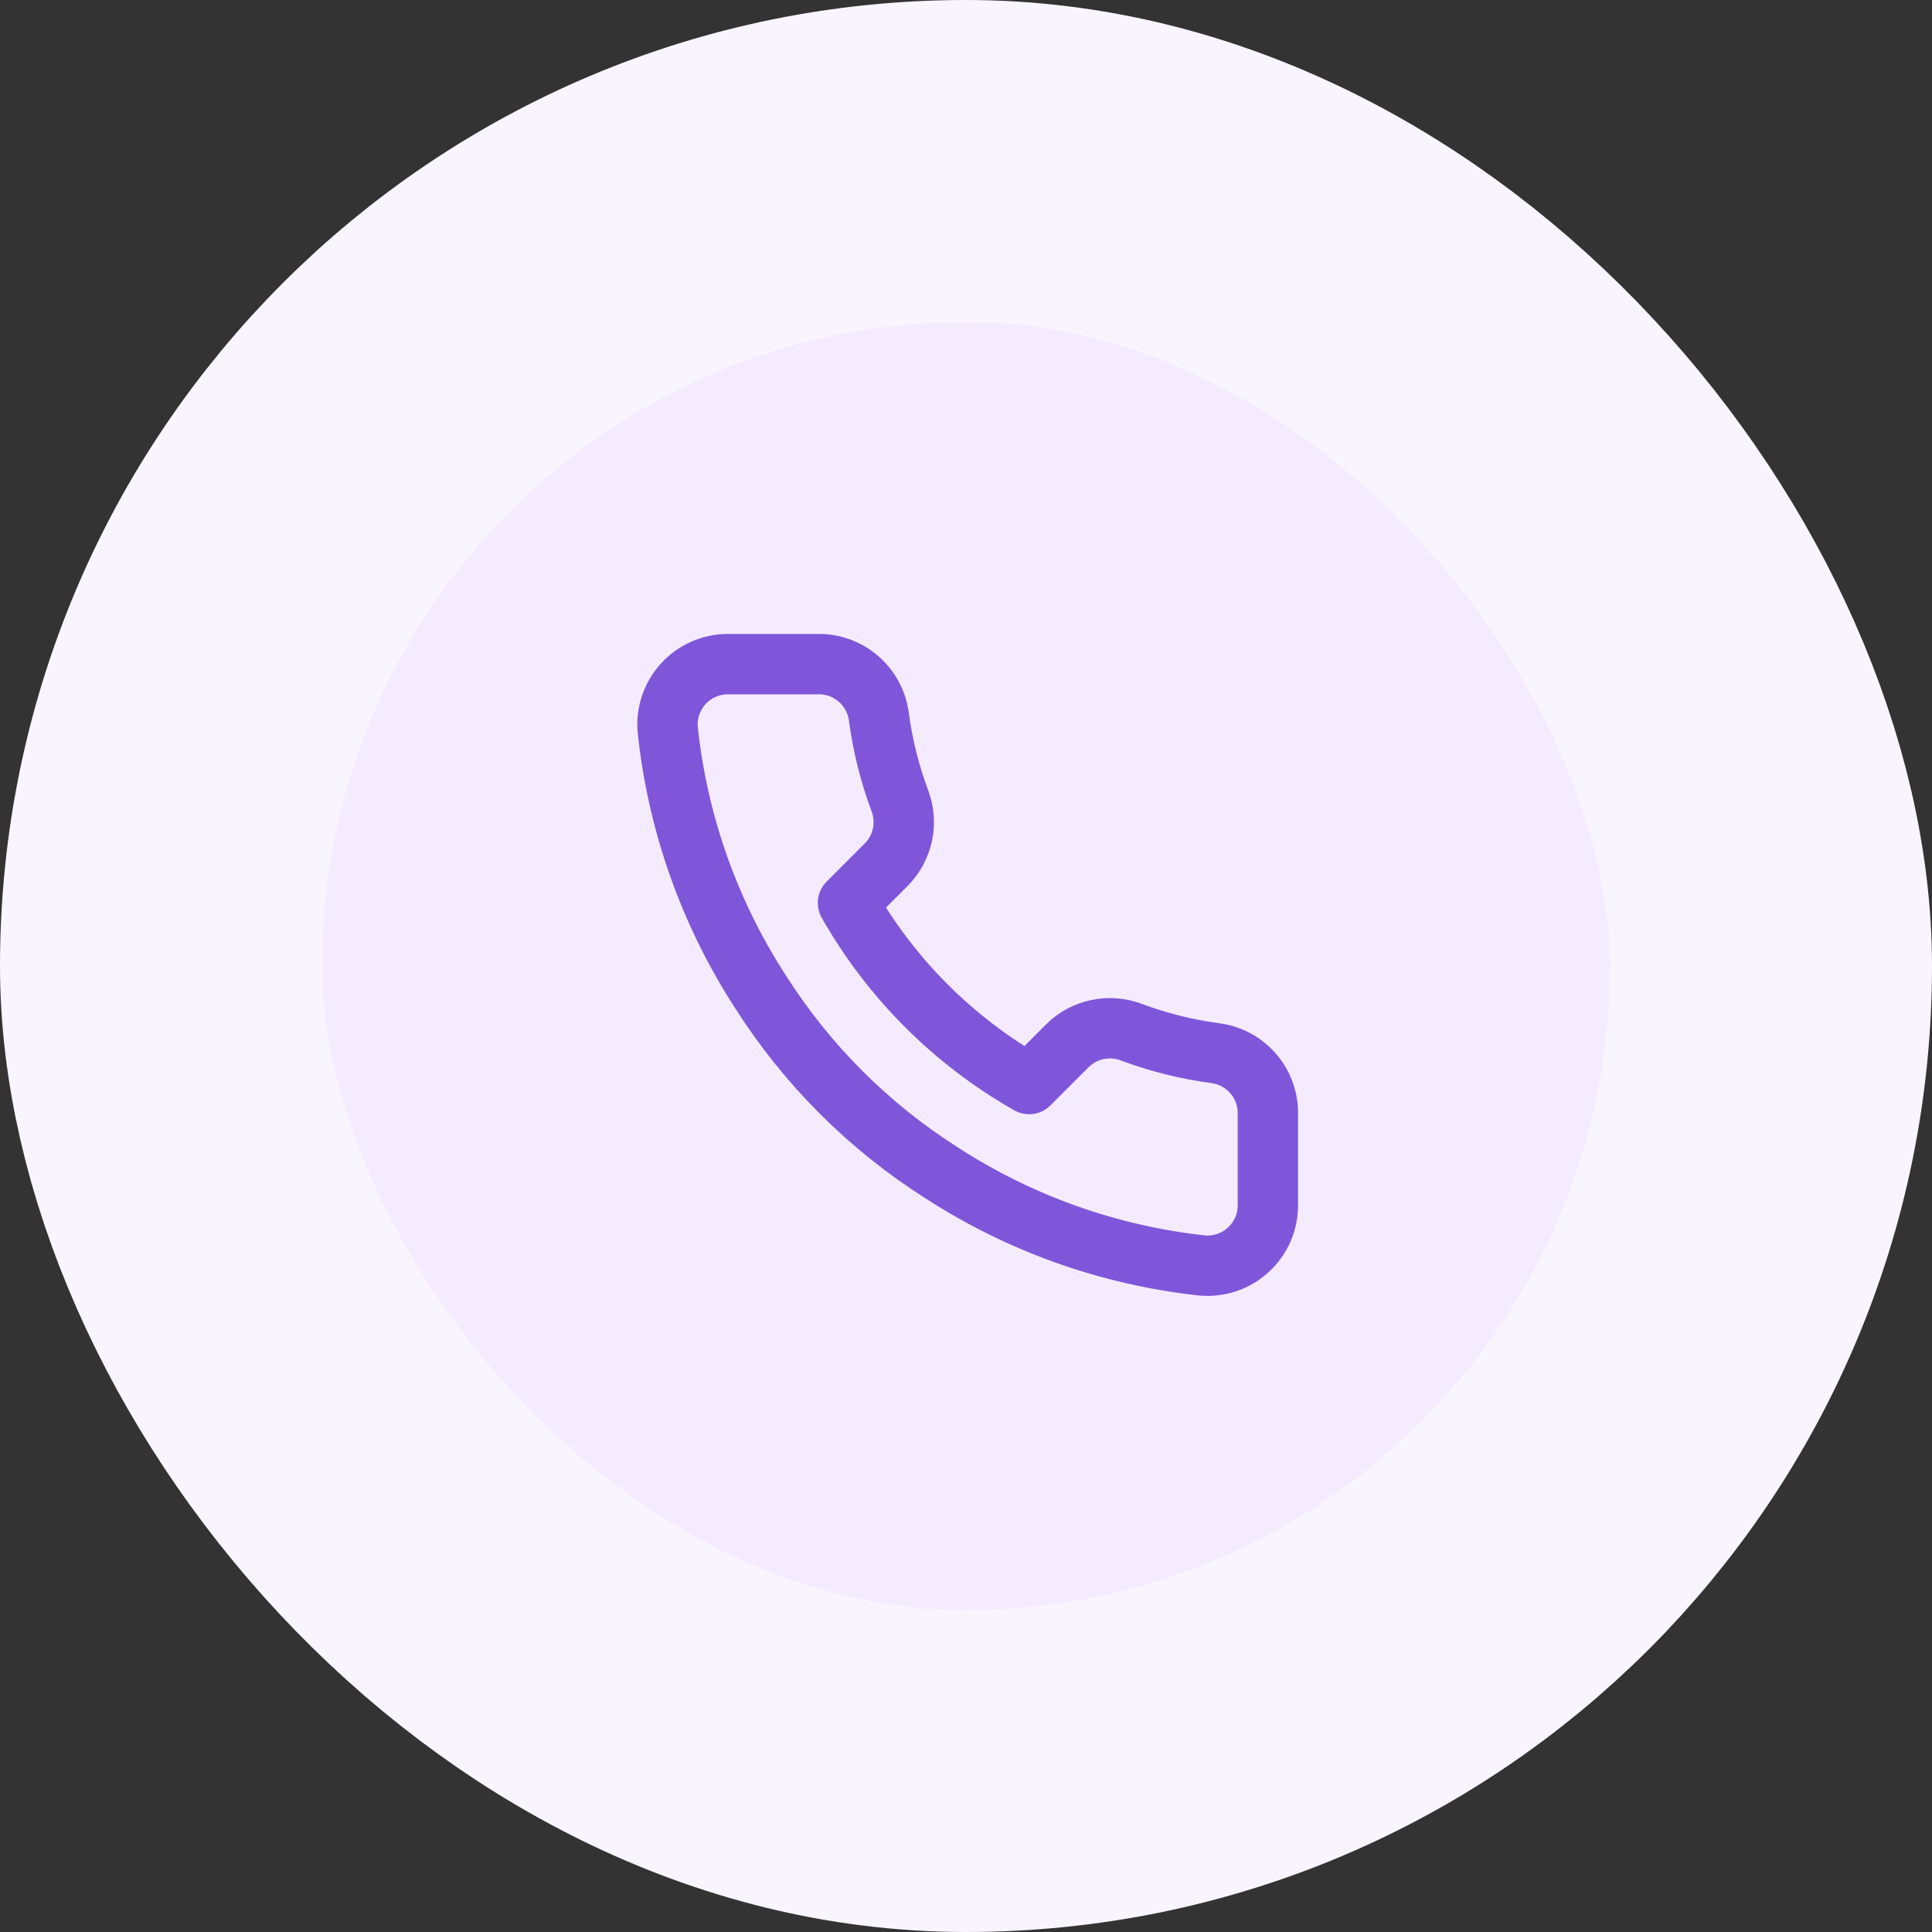
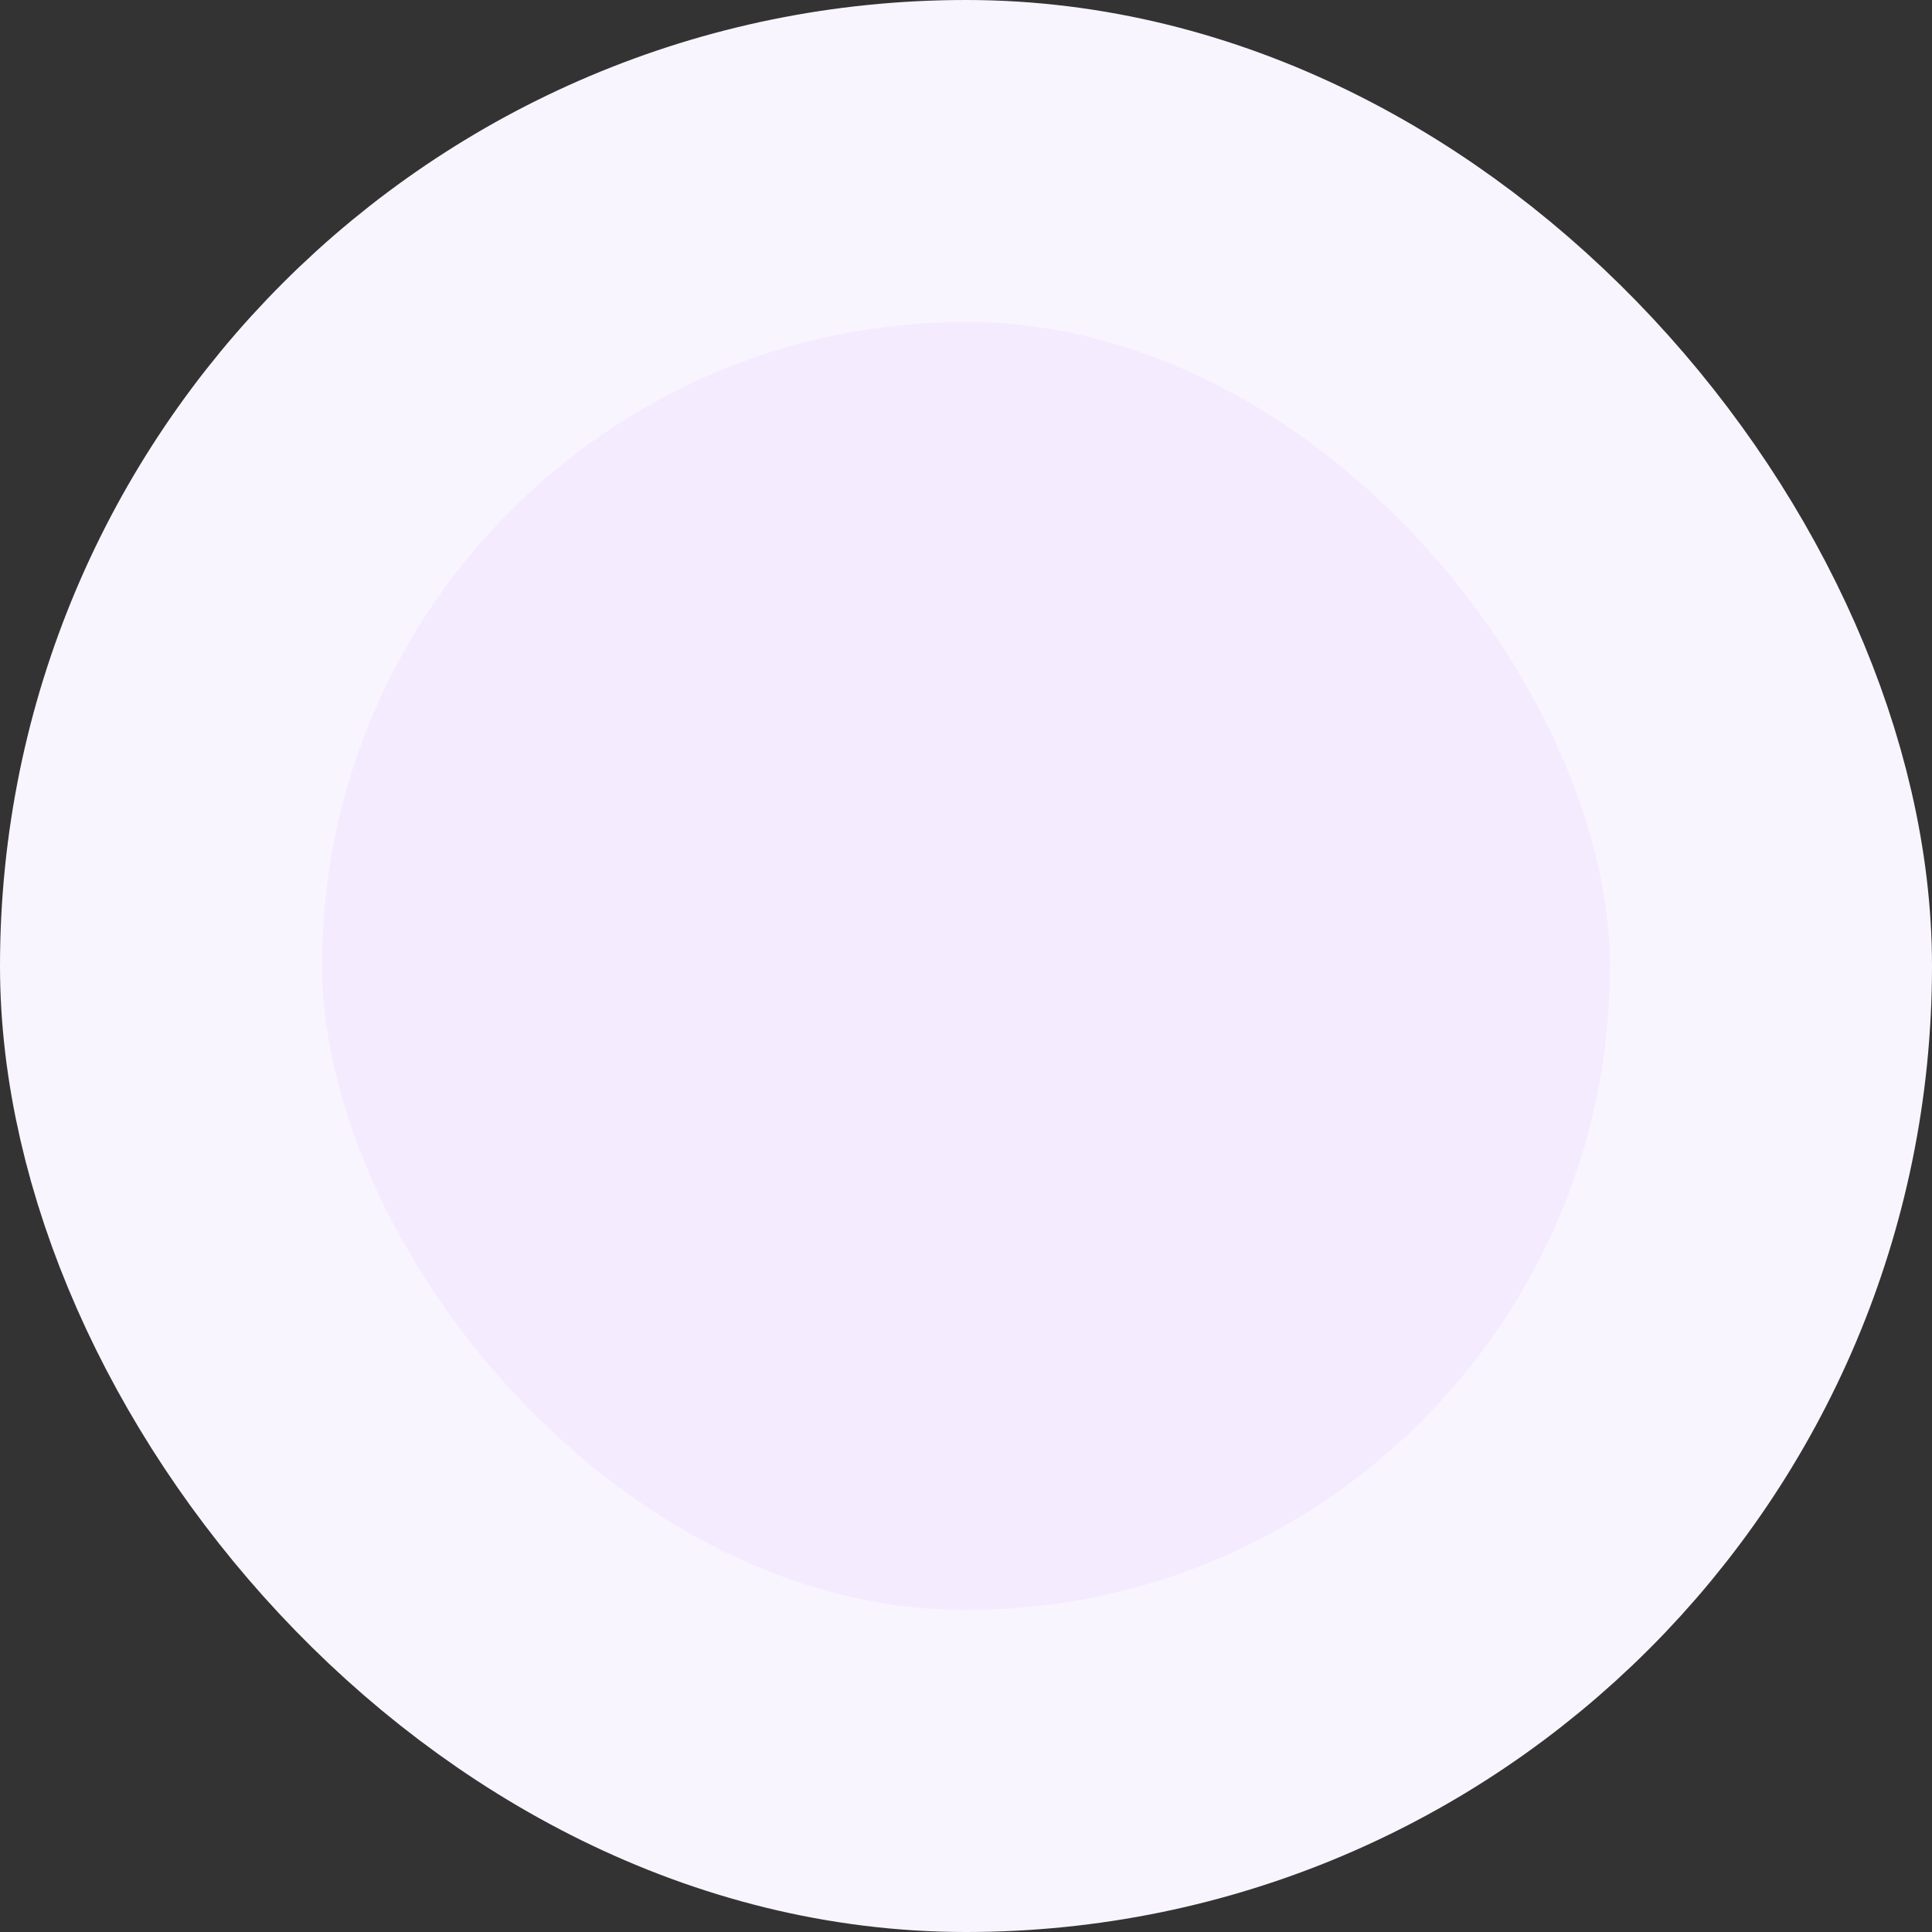
<svg xmlns="http://www.w3.org/2000/svg" width="48" height="48" viewBox="0 0 48 48" fill="none">
  <rect x="0" y="0" width="48" height="48" fill="#333333" stroke="none" />
  <rect x="4" y="4" width="40" height="40" rx="20" fill="#F4EBFF" />
  <rect x="4" y="4" width="40" height="40" rx="20" stroke="#F9F5FF" stroke-width="8" />
  <g clip-path="url(#clip0_401_1246)">
-     <path d="M31.5 27.69V29.94C31.501 30.149 31.458 30.356 31.375 30.547C31.291 30.738 31.168 30.91 31.014 31.052C30.86 31.193 30.678 31.3 30.481 31.367C30.283 31.434 30.073 31.459 29.865 31.44C27.557 31.189 25.34 30.401 23.393 29.138C21.58 27.986 20.044 26.45 18.893 24.638C17.625 22.681 16.836 20.453 16.59 18.135C16.571 17.928 16.596 17.719 16.662 17.521C16.729 17.324 16.836 17.143 16.976 16.989C17.116 16.835 17.287 16.712 17.478 16.628C17.668 16.544 17.874 16.5 18.083 16.5H20.333C20.697 16.497 21.049 16.625 21.325 16.863C21.601 17.1 21.782 17.43 21.833 17.79C21.927 18.51 22.104 19.217 22.358 19.898C22.459 20.166 22.48 20.458 22.421 20.738C22.361 21.019 22.222 21.276 22.02 21.48L21.068 22.433C22.135 24.31 23.69 25.865 25.568 26.933L26.52 25.98C26.724 25.778 26.981 25.64 27.262 25.58C27.542 25.52 27.834 25.542 28.103 25.643C28.783 25.896 29.49 26.073 30.21 26.168C30.574 26.219 30.907 26.402 31.145 26.683C31.383 26.964 31.509 27.322 31.5 27.69Z" stroke="#7F56D9" stroke-width="1.5" stroke-linecap="round" stroke-linejoin="round" />
+     <path d="M31.5 27.69V29.94C31.501 30.149 31.458 30.356 31.375 30.547C31.291 30.738 31.168 30.91 31.014 31.052C30.86 31.193 30.678 31.3 30.481 31.367C30.283 31.434 30.073 31.459 29.865 31.44C27.557 31.189 25.34 30.401 23.393 29.138C21.58 27.986 20.044 26.45 18.893 24.638C17.625 22.681 16.836 20.453 16.59 18.135C16.571 17.928 16.596 17.719 16.662 17.521C17.116 16.835 17.287 16.712 17.478 16.628C17.668 16.544 17.874 16.5 18.083 16.5H20.333C20.697 16.497 21.049 16.625 21.325 16.863C21.601 17.1 21.782 17.43 21.833 17.79C21.927 18.51 22.104 19.217 22.358 19.898C22.459 20.166 22.48 20.458 22.421 20.738C22.361 21.019 22.222 21.276 22.02 21.48L21.068 22.433C22.135 24.31 23.69 25.865 25.568 26.933L26.52 25.98C26.724 25.778 26.981 25.64 27.262 25.58C27.542 25.52 27.834 25.542 28.103 25.643C28.783 25.896 29.49 26.073 30.21 26.168C30.574 26.219 30.907 26.402 31.145 26.683C31.383 26.964 31.509 27.322 31.5 27.69Z" stroke="#7F56D9" stroke-width="1.5" stroke-linecap="round" stroke-linejoin="round" />
  </g>
  <defs>
    <clipPath id="clip0_401_1246">
-       <rect width="18" height="18" fill="white" transform="translate(15 15)" />
-     </clipPath>
+       </clipPath>
  </defs>
</svg>